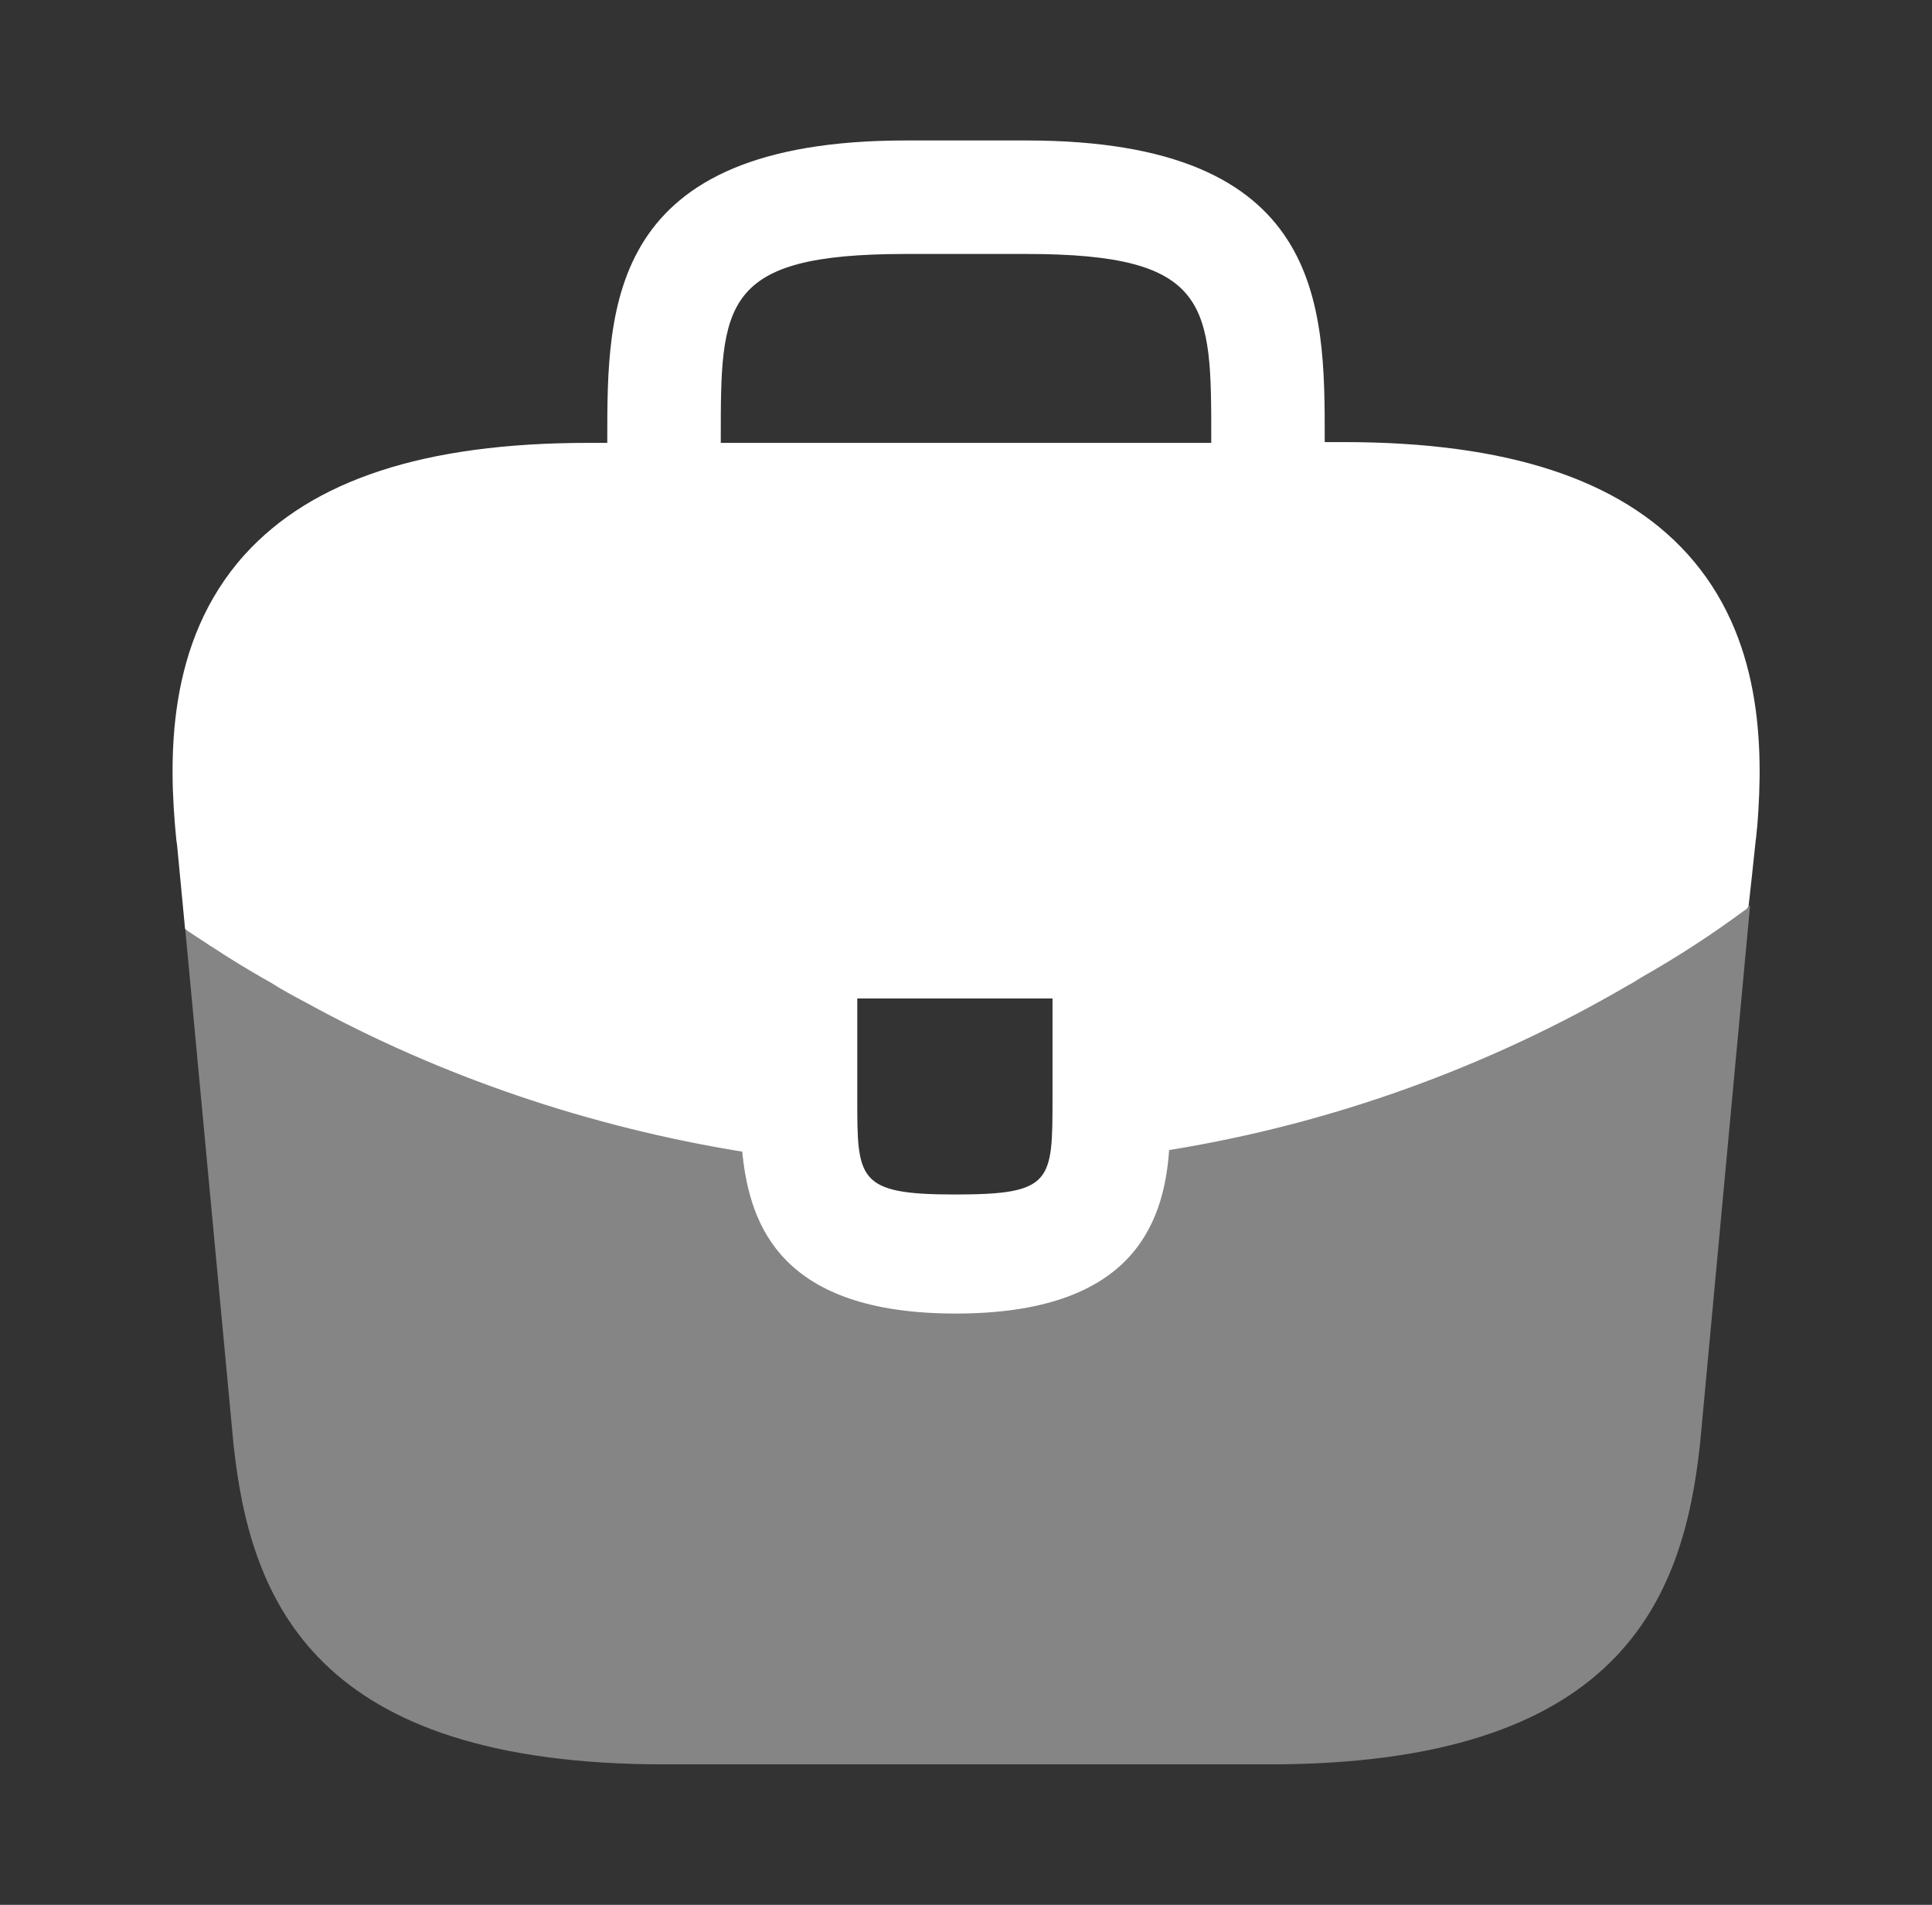
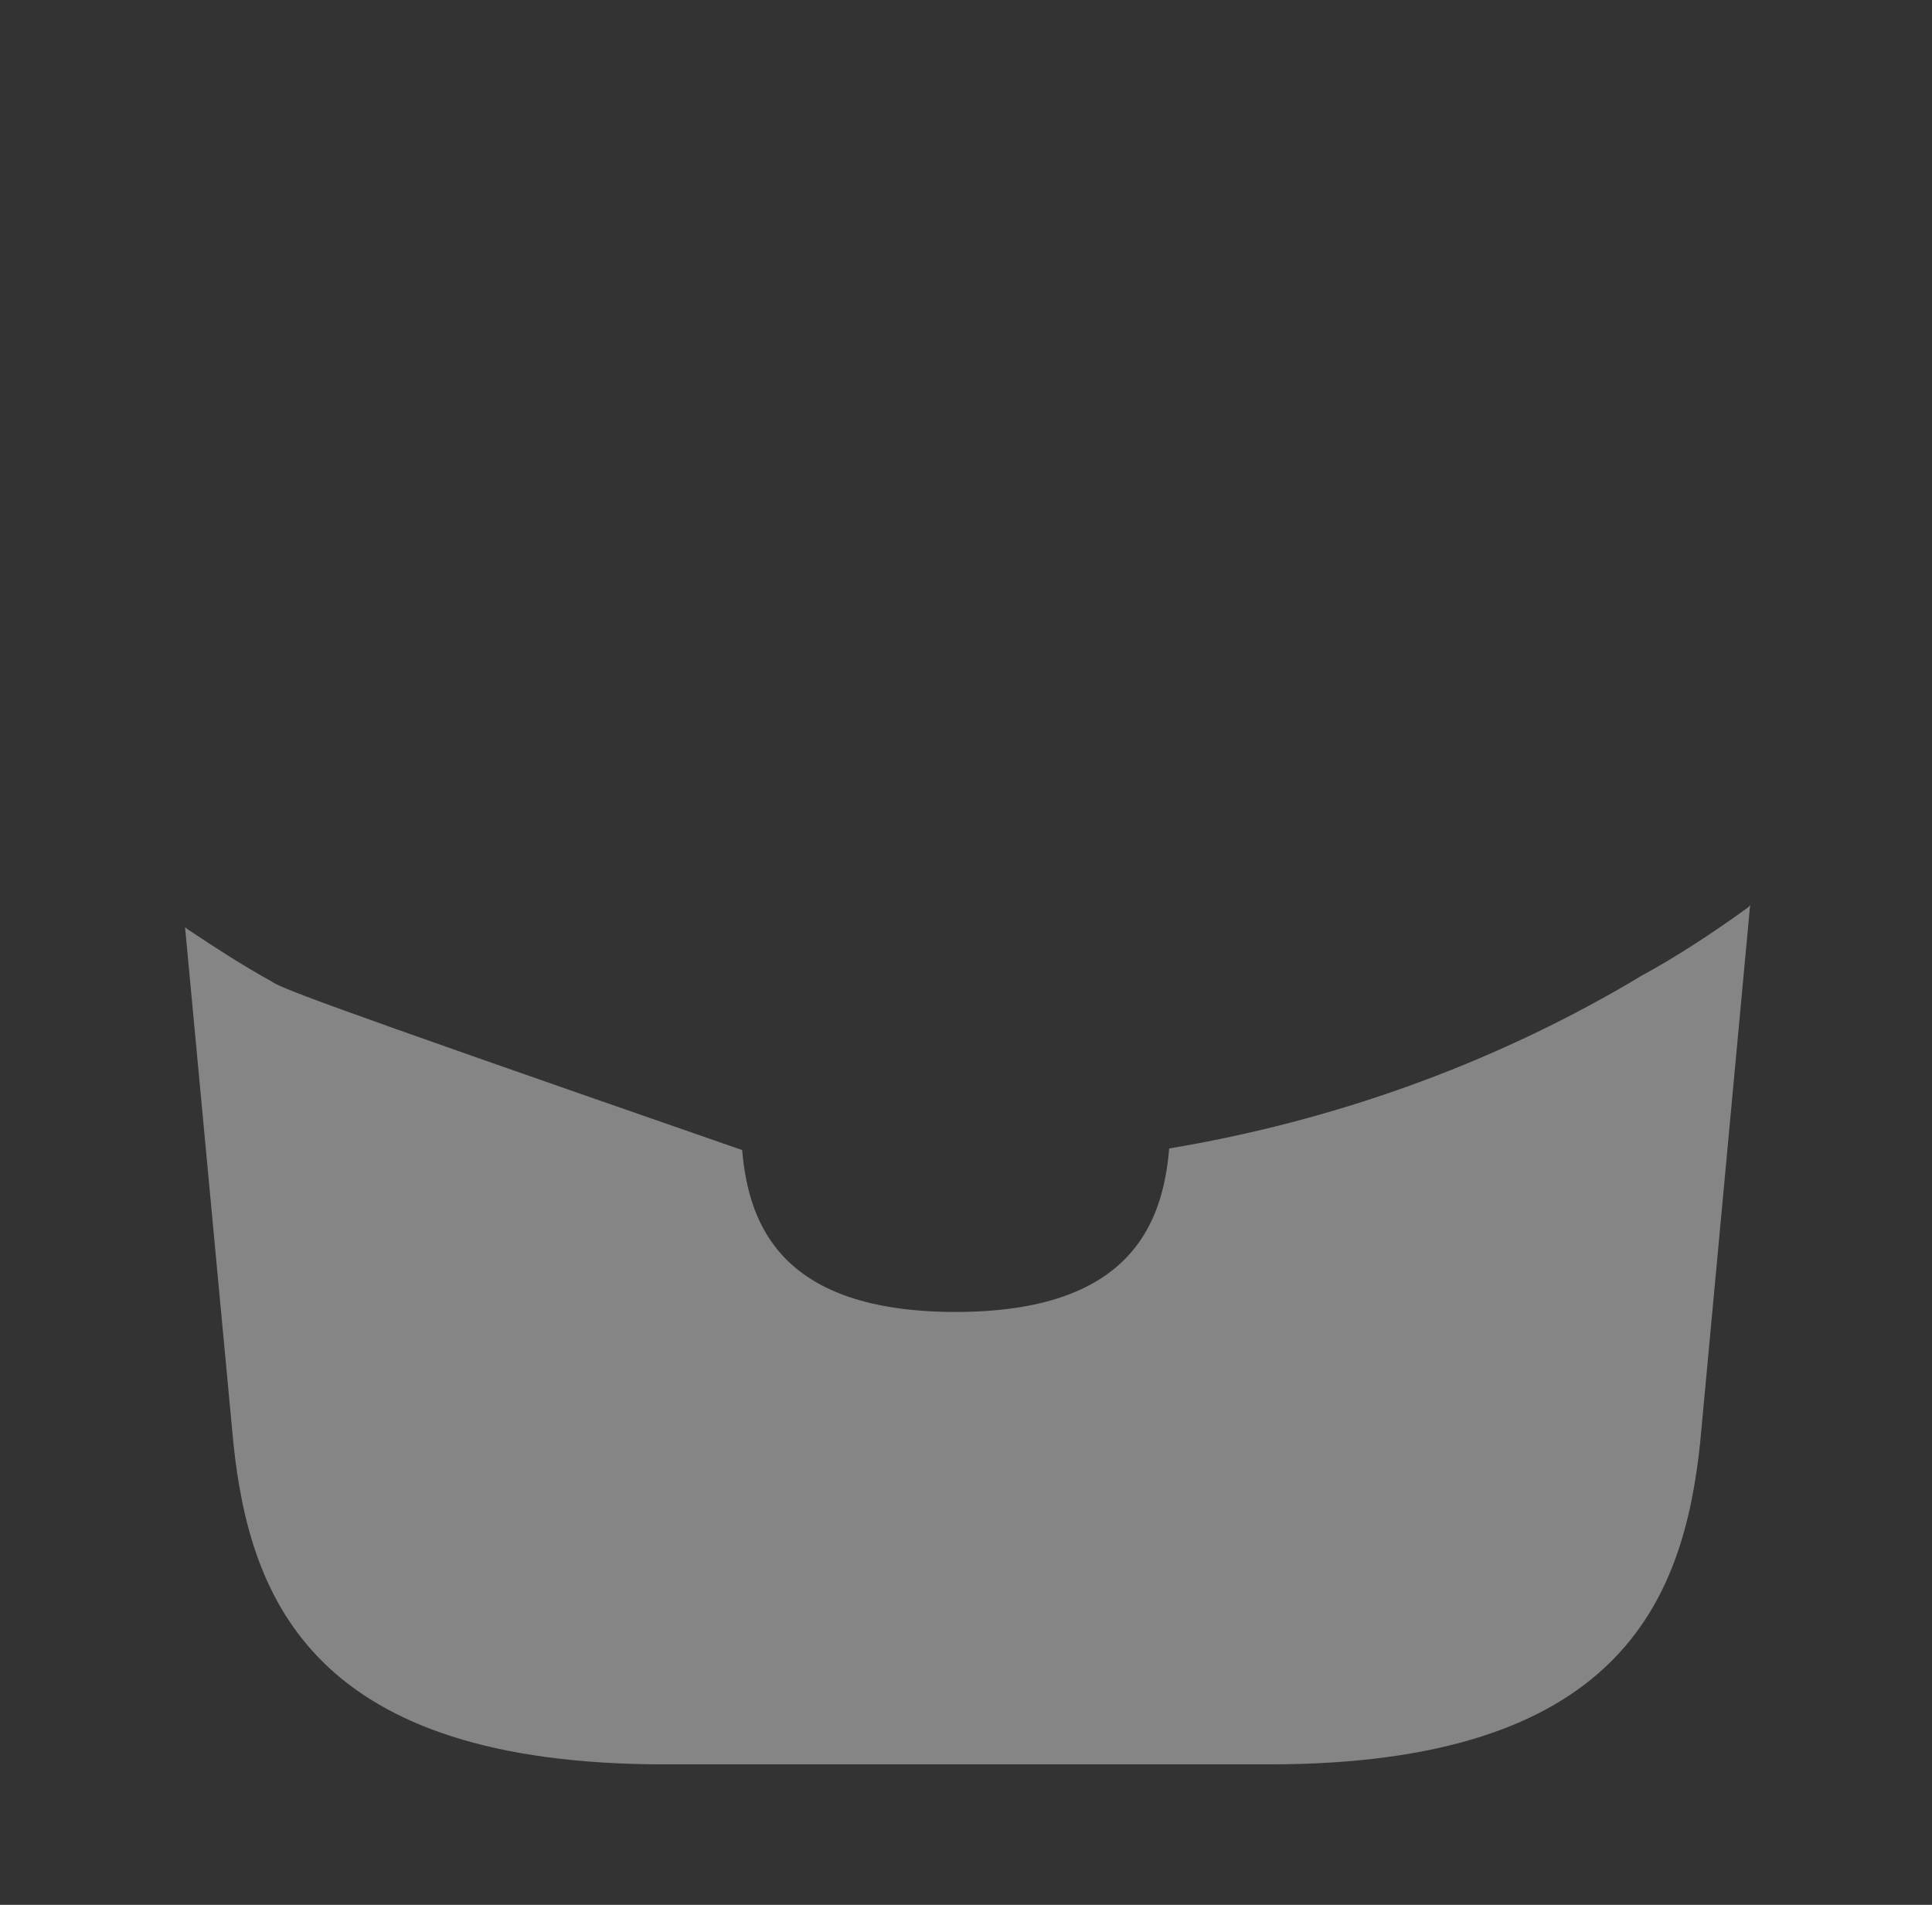
<svg xmlns="http://www.w3.org/2000/svg" width="71" height="70" viewBox="0 0 71 70" fill="none">
  <rect x="0" y="0" width="71" height="70" fill="#333333" stroke="none" />
-   <path d="M62.013 20.358C59.533 17.617 55.392 16.246 49.383 16.246H48.683V16.129C48.683 11.229 48.683 5.162 37.717 5.162H33.283C22.317 5.162 22.317 11.258 22.317 16.129V16.275H21.617C15.579 16.275 11.467 17.646 8.988 20.387C6.1 23.596 6.188 27.913 6.479 30.858L6.508 31.062L6.8 34.125C6.829 34.154 6.888 34.212 6.946 34.242C7.908 34.883 8.9 35.525 9.95 36.108C10.358 36.371 10.796 36.604 11.233 36.837C16.221 39.579 21.704 41.417 27.275 42.321C27.538 45.062 28.733 48.271 35.121 48.271C41.508 48.271 42.763 45.092 42.967 42.263C48.917 41.3 54.663 39.229 59.854 36.196C60.029 36.108 60.146 36.021 60.292 35.933C61.633 35.175 62.888 34.358 64.112 33.454C64.171 33.425 64.229 33.367 64.258 33.308L64.375 32.258L64.521 30.887C64.55 30.712 64.55 30.567 64.579 30.363C64.812 27.417 64.754 23.392 62.013 20.358ZM38.679 40.337C38.679 43.429 38.679 43.896 35.092 43.896C31.504 43.896 31.504 43.342 31.504 40.367V36.692H38.679V40.337ZM26.488 16.246V16.129C26.488 11.171 26.488 9.333 33.283 9.333H37.717C44.513 9.333 44.513 11.2 44.513 16.129V16.275H26.488V16.246Z" fill="white" />
-   <path opacity="0.4" d="M60.292 35.875C60.146 35.962 60 36.05 59.854 36.138C54.663 39.171 48.917 41.212 42.967 42.204C42.733 45.004 41.508 48.212 35.121 48.212C28.733 48.212 27.508 45.033 27.275 42.263C21.704 41.388 16.221 39.55 11.233 36.779C10.796 36.546 10.358 36.312 9.95 36.05C8.9 35.467 7.908 34.825 6.946 34.183C6.888 34.154 6.829 34.096 6.8 34.067L8.579 53.054C9.192 58.858 11.583 64.838 24.417 64.838H46.642C59.475 64.838 61.867 58.858 62.479 53.025L64.317 33.25C64.287 33.308 64.229 33.367 64.171 33.396C62.917 34.3 61.633 35.146 60.292 35.875Z" fill="white" />
+   <path opacity="0.4" d="M60.292 35.875C60.146 35.962 60 36.05 59.854 36.138C54.663 39.171 48.917 41.212 42.967 42.204C42.733 45.004 41.508 48.212 35.121 48.212C28.733 48.212 27.508 45.033 27.275 42.263C10.796 36.546 10.358 36.312 9.95 36.05C8.9 35.467 7.908 34.825 6.946 34.183C6.888 34.154 6.829 34.096 6.8 34.067L8.579 53.054C9.192 58.858 11.583 64.838 24.417 64.838H46.642C59.475 64.838 61.867 58.858 62.479 53.025L64.317 33.25C64.287 33.308 64.229 33.367 64.171 33.396C62.917 34.3 61.633 35.146 60.292 35.875Z" fill="white" />
</svg>